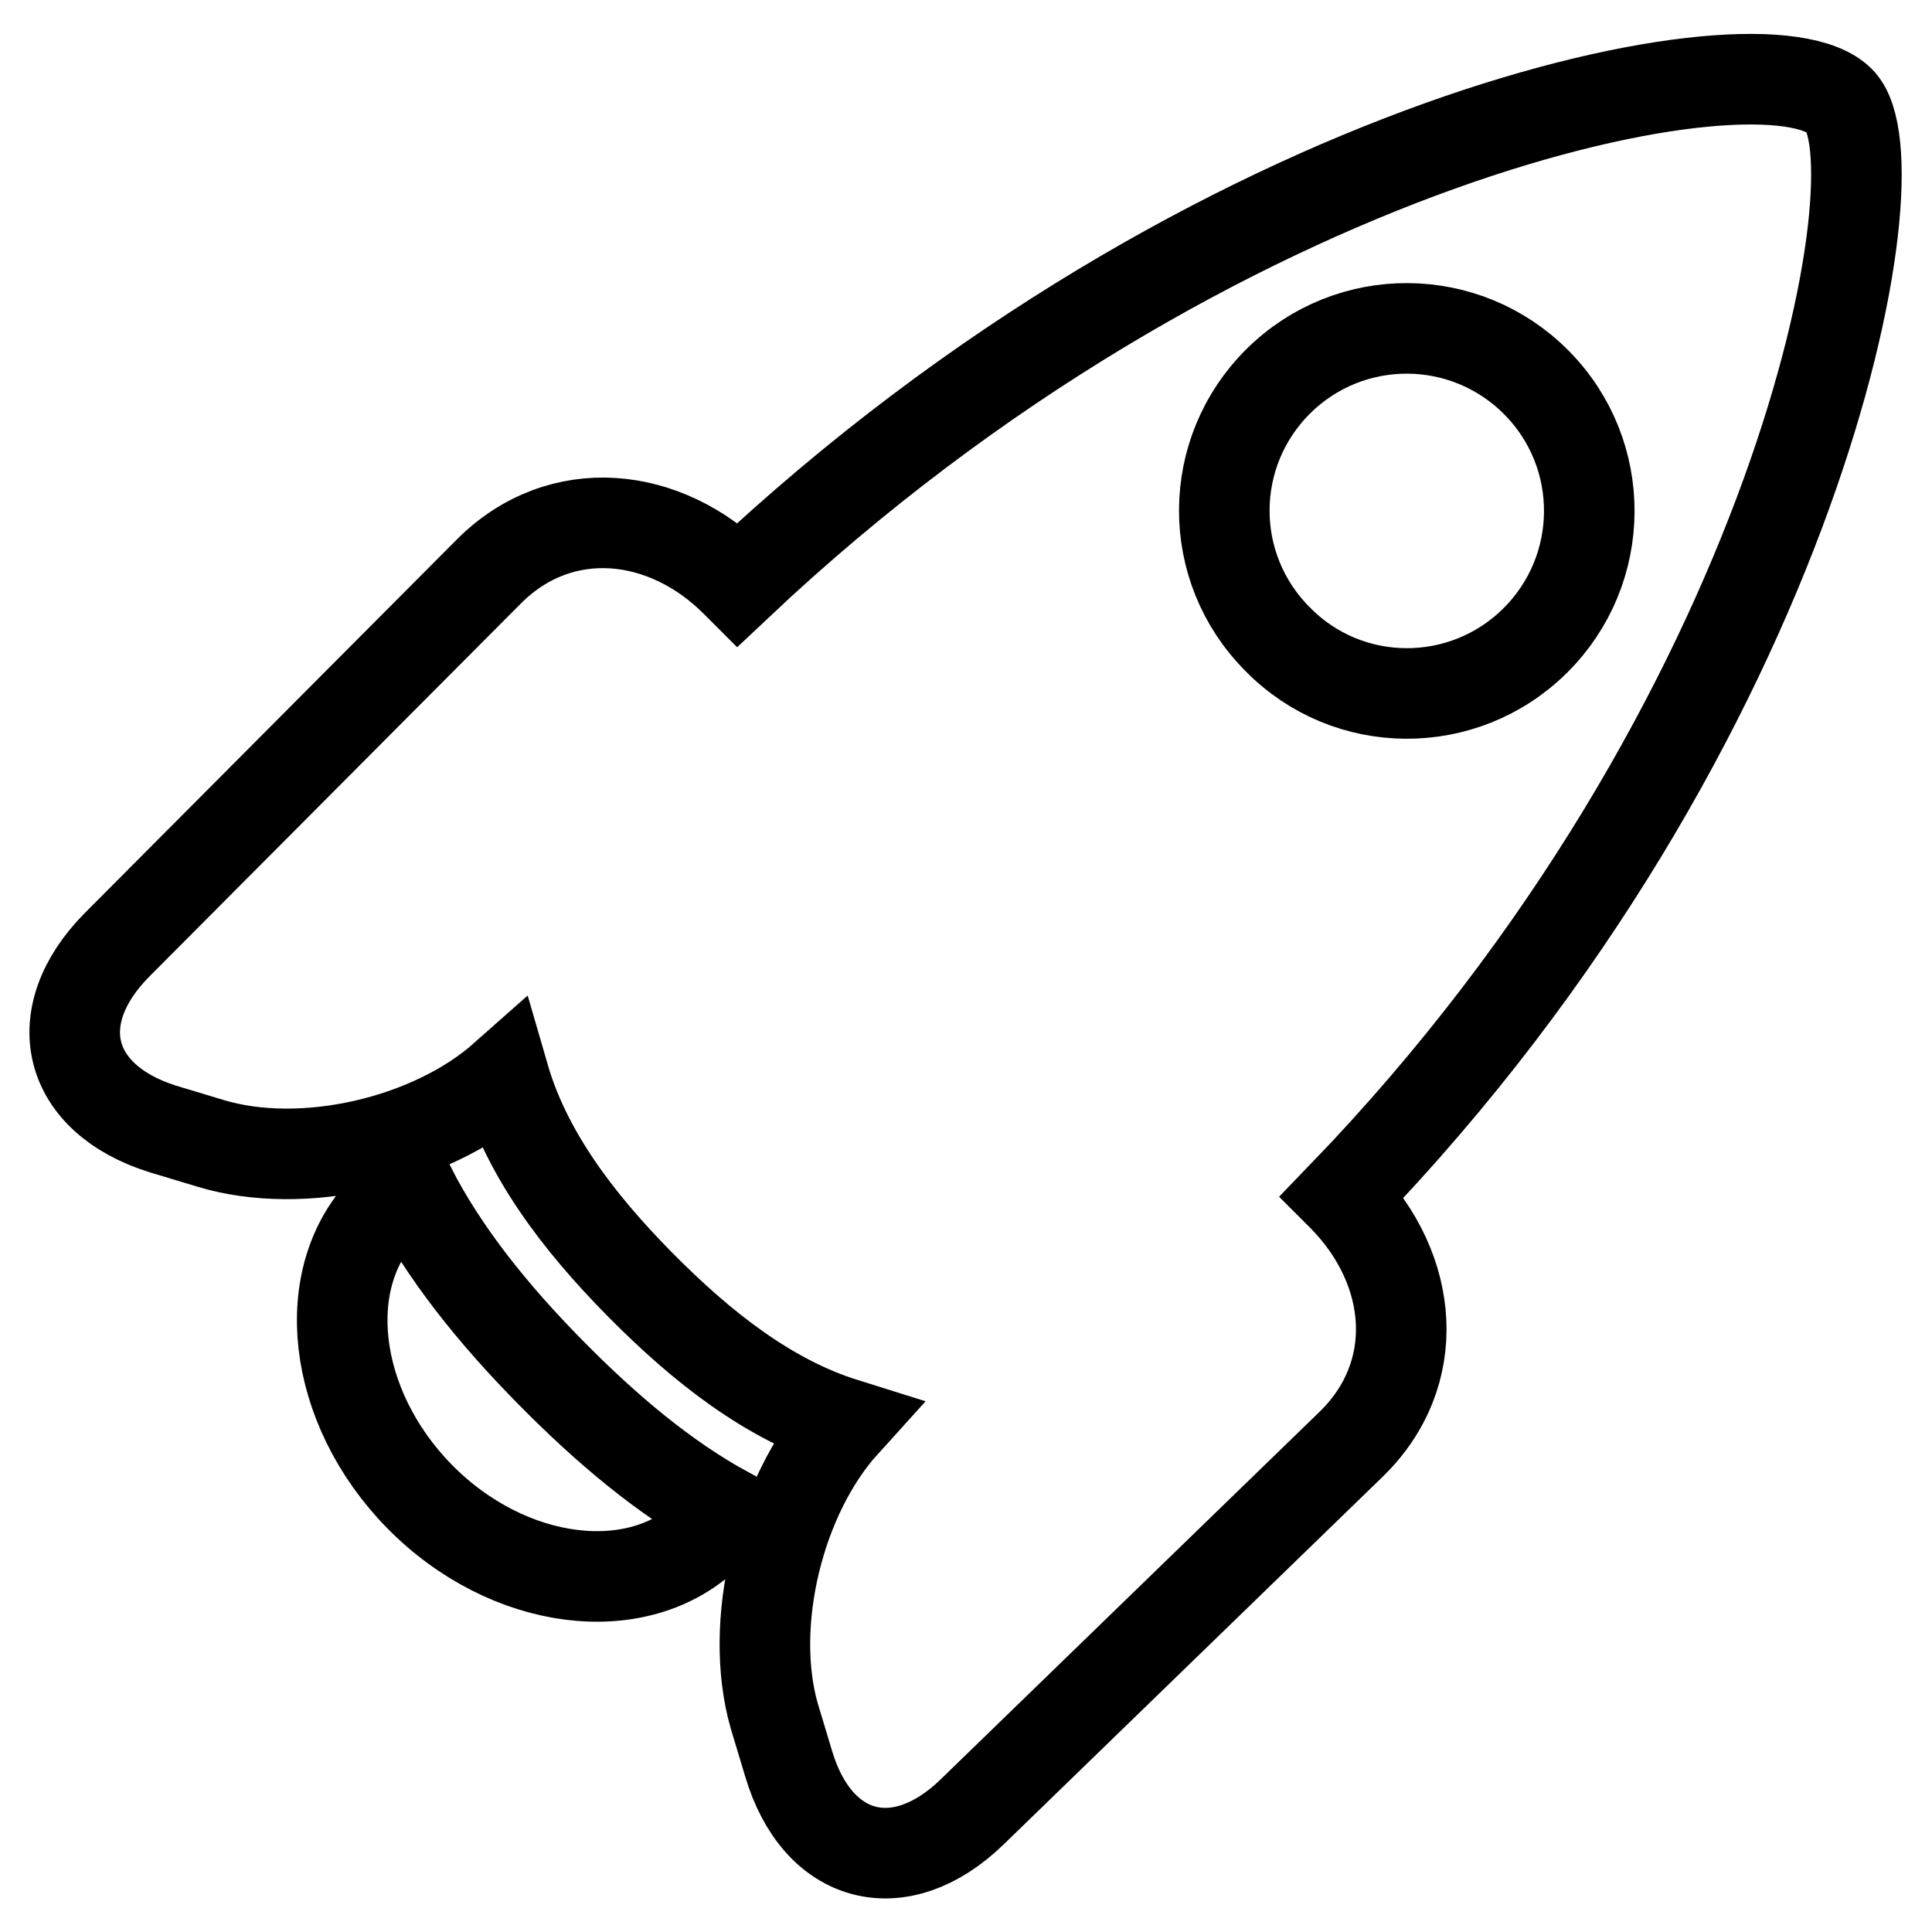
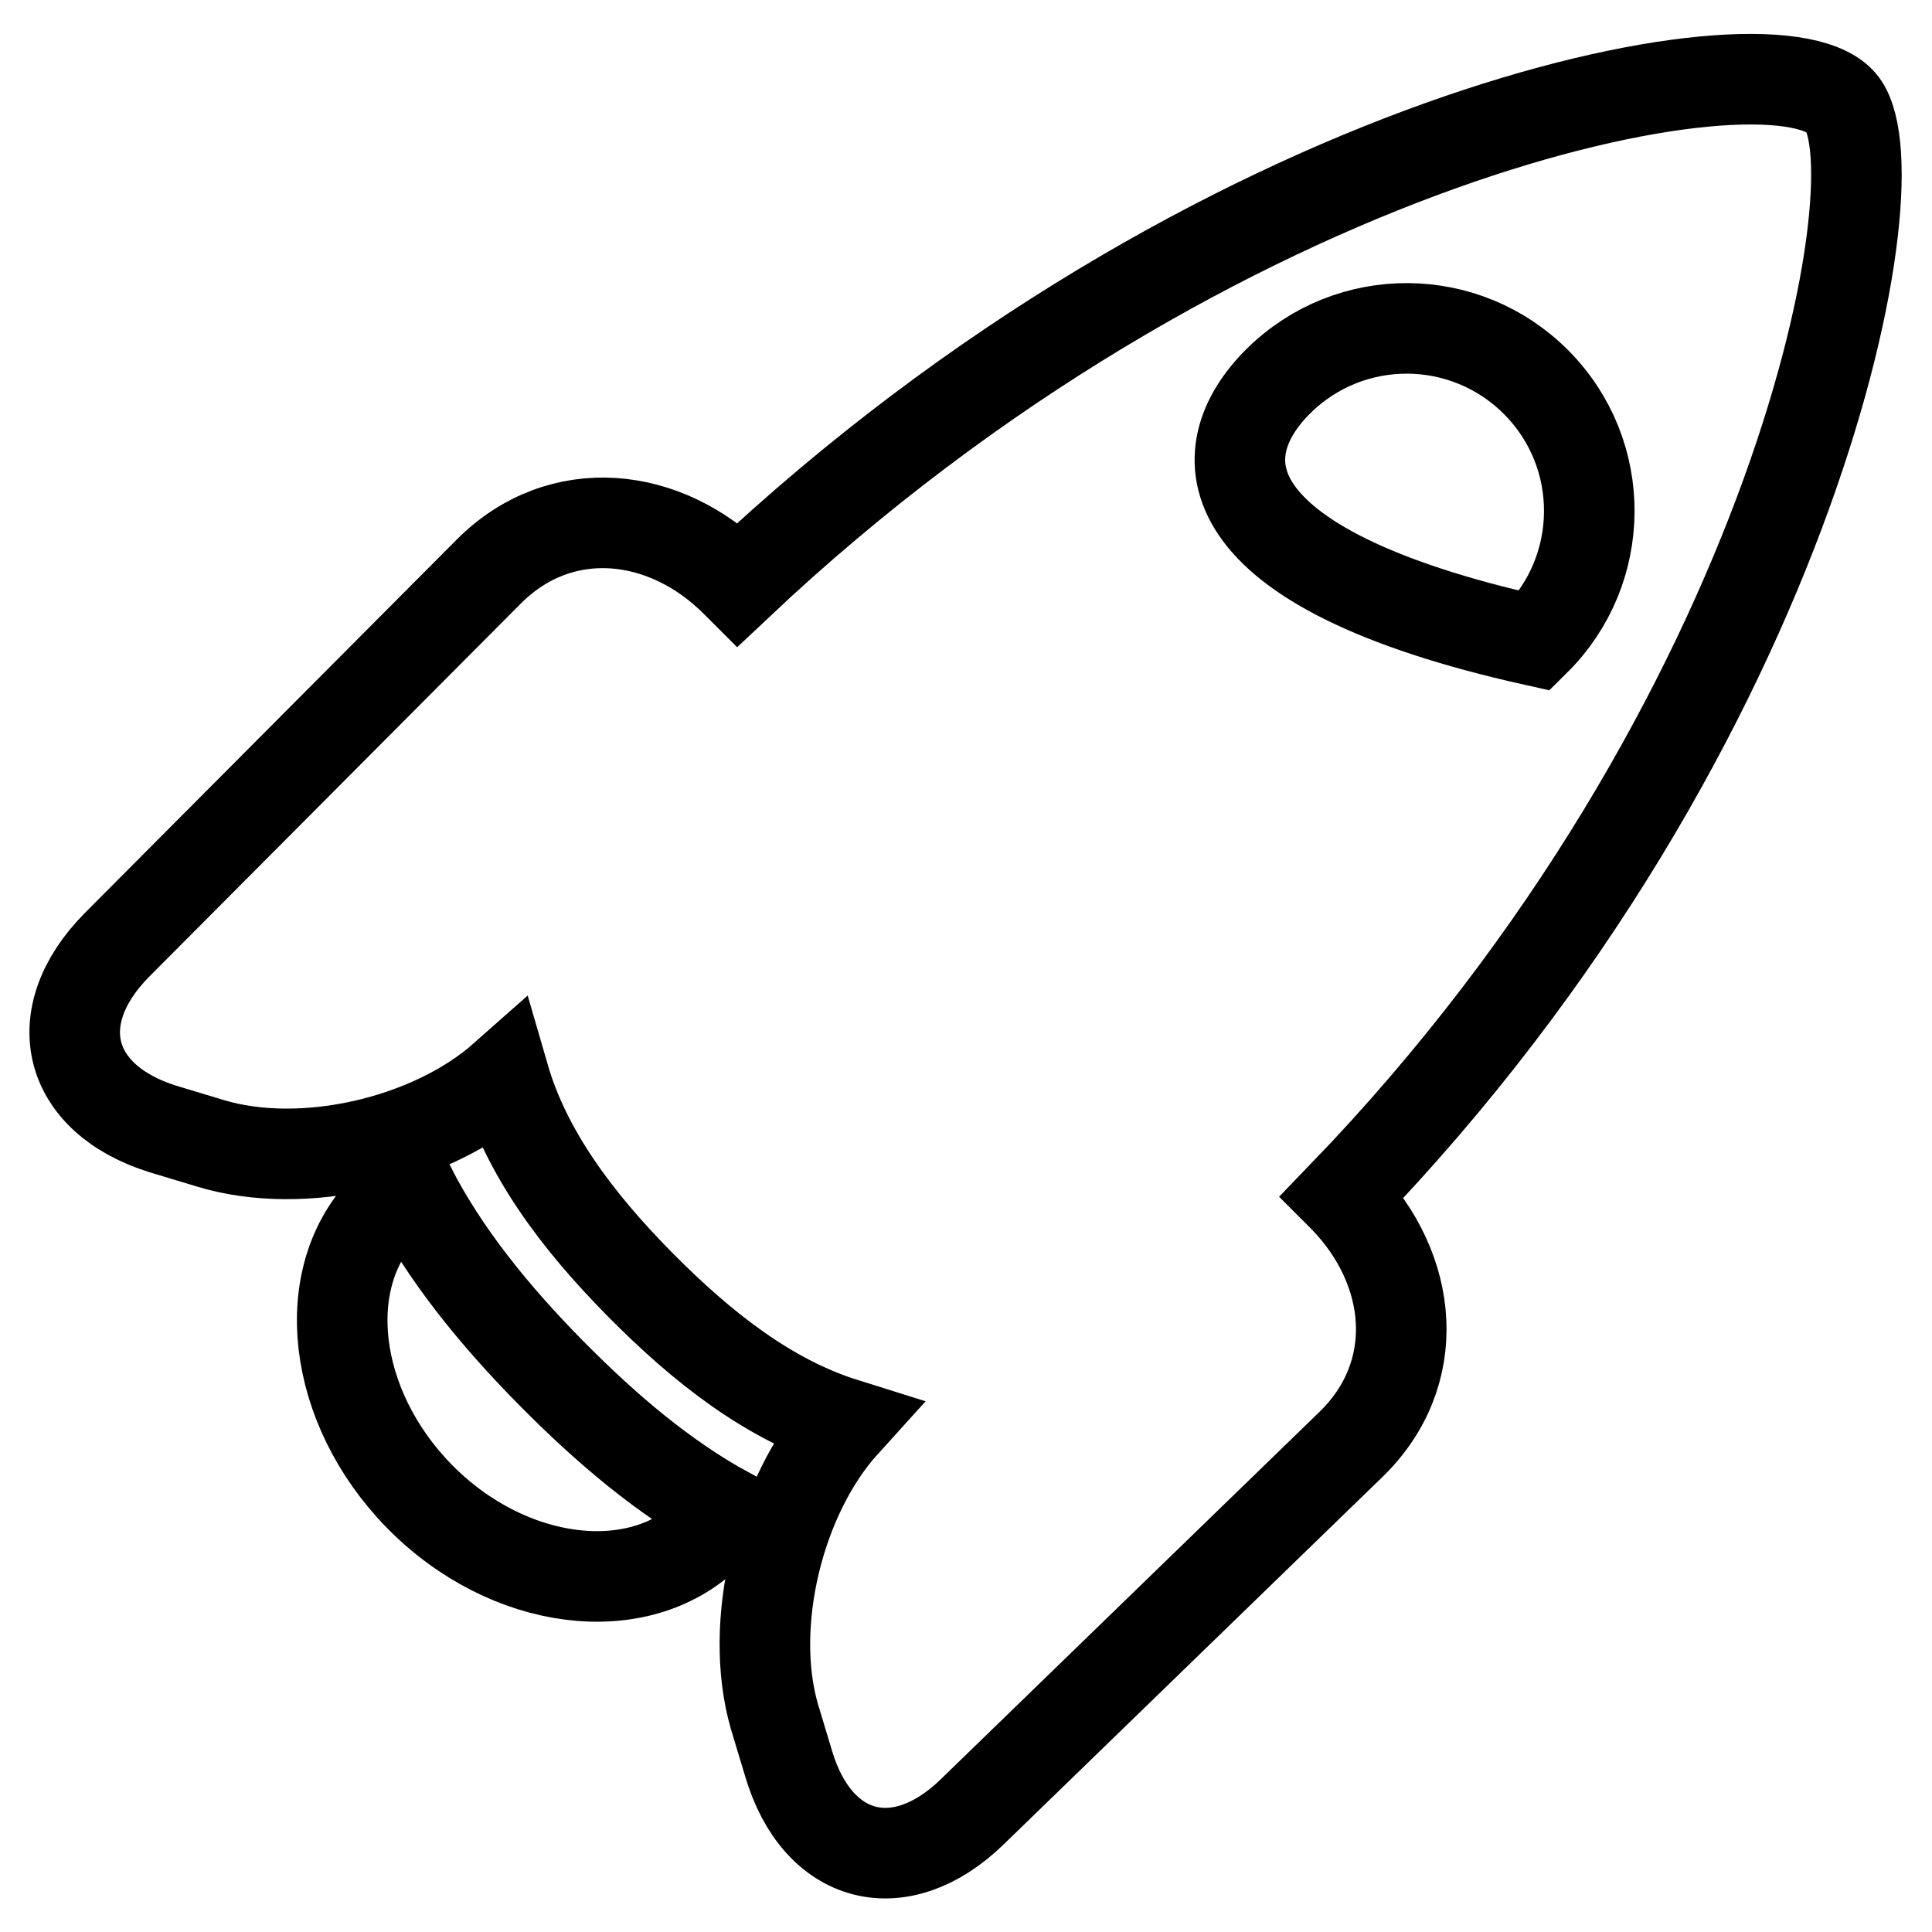
<svg xmlns="http://www.w3.org/2000/svg" version="1.1" x="0px" y="0px" viewBox="0 0 256 256" enable-background="new 0 0 256 256" xml:space="preserve">
  <g>
-     <path stroke-width="12" fill-opacity="0" stroke="#000000" d="M178,158.6c0,0-0.1-0.1-0.1-0.1C238.6,95.6,252,21.7,243.8,13.4c-9.8-10-82.9,4.5-146,64 c0,0-0.1-0.1-0.2-0.2l0,0c-9.4-9.5-23.3-11-32.8-1.5l-49.3,49.5c-9.4,9.5-6.7,20.4,6.1,24.4l6.3,1.9c12.2,3.7,29.2-0.2,38.9-8.8 c2.9,10,9.6,19,18,27.5c8.4,8.5,17.2,15.3,27.1,18.4c-8.7,9.6-12.8,26.6-9.3,38.8l1.9,6.3c3.8,12.8,14.7,15.7,24.3,6.4l50.1-48.6 C188.7,182.1,187.4,168.2,178,158.6L178,158.6z M169.4,50.5c9.5-9.4,24.8-9.3,34.2,0.2c9.4,9.5,9.3,24.8-0.2,34.2 c-9.5,9.4-24.8,9.3-34.1-0.2C159.8,75.2,159.9,59.9,169.4,50.5z M73,181.9c-7.7-7.8-14.2-15.9-18.6-24.5c-1.1,0.7-2.3,1.5-3.2,2.5 c-9.3,9.2-7.3,26.5,4.4,38.4c11.7,11.9,29,14.1,38.3,4.9c0.9-0.9,1.6-1.9,2.3-2.9C88,195.8,80.4,189.4,73,181.9z" />
+     <path stroke-width="12" fill-opacity="0" stroke="#000000" d="M178,158.6c0,0-0.1-0.1-0.1-0.1C238.6,95.6,252,21.7,243.8,13.4c-9.8-10-82.9,4.5-146,64 c0,0-0.1-0.1-0.2-0.2l0,0c-9.4-9.5-23.3-11-32.8-1.5l-49.3,49.5c-9.4,9.5-6.7,20.4,6.1,24.4l6.3,1.9c12.2,3.7,29.2-0.2,38.9-8.8 c2.9,10,9.6,19,18,27.5c8.4,8.5,17.2,15.3,27.1,18.4c-8.7,9.6-12.8,26.6-9.3,38.8l1.9,6.3c3.8,12.8,14.7,15.7,24.3,6.4l50.1-48.6 C188.7,182.1,187.4,168.2,178,158.6L178,158.6z M169.4,50.5c9.5-9.4,24.8-9.3,34.2,0.2c9.4,9.5,9.3,24.8-0.2,34.2 C159.8,75.2,159.9,59.9,169.4,50.5z M73,181.9c-7.7-7.8-14.2-15.9-18.6-24.5c-1.1,0.7-2.3,1.5-3.2,2.5 c-9.3,9.2-7.3,26.5,4.4,38.4c11.7,11.9,29,14.1,38.3,4.9c0.9-0.9,1.6-1.9,2.3-2.9C88,195.8,80.4,189.4,73,181.9z" />
  </g>
</svg>